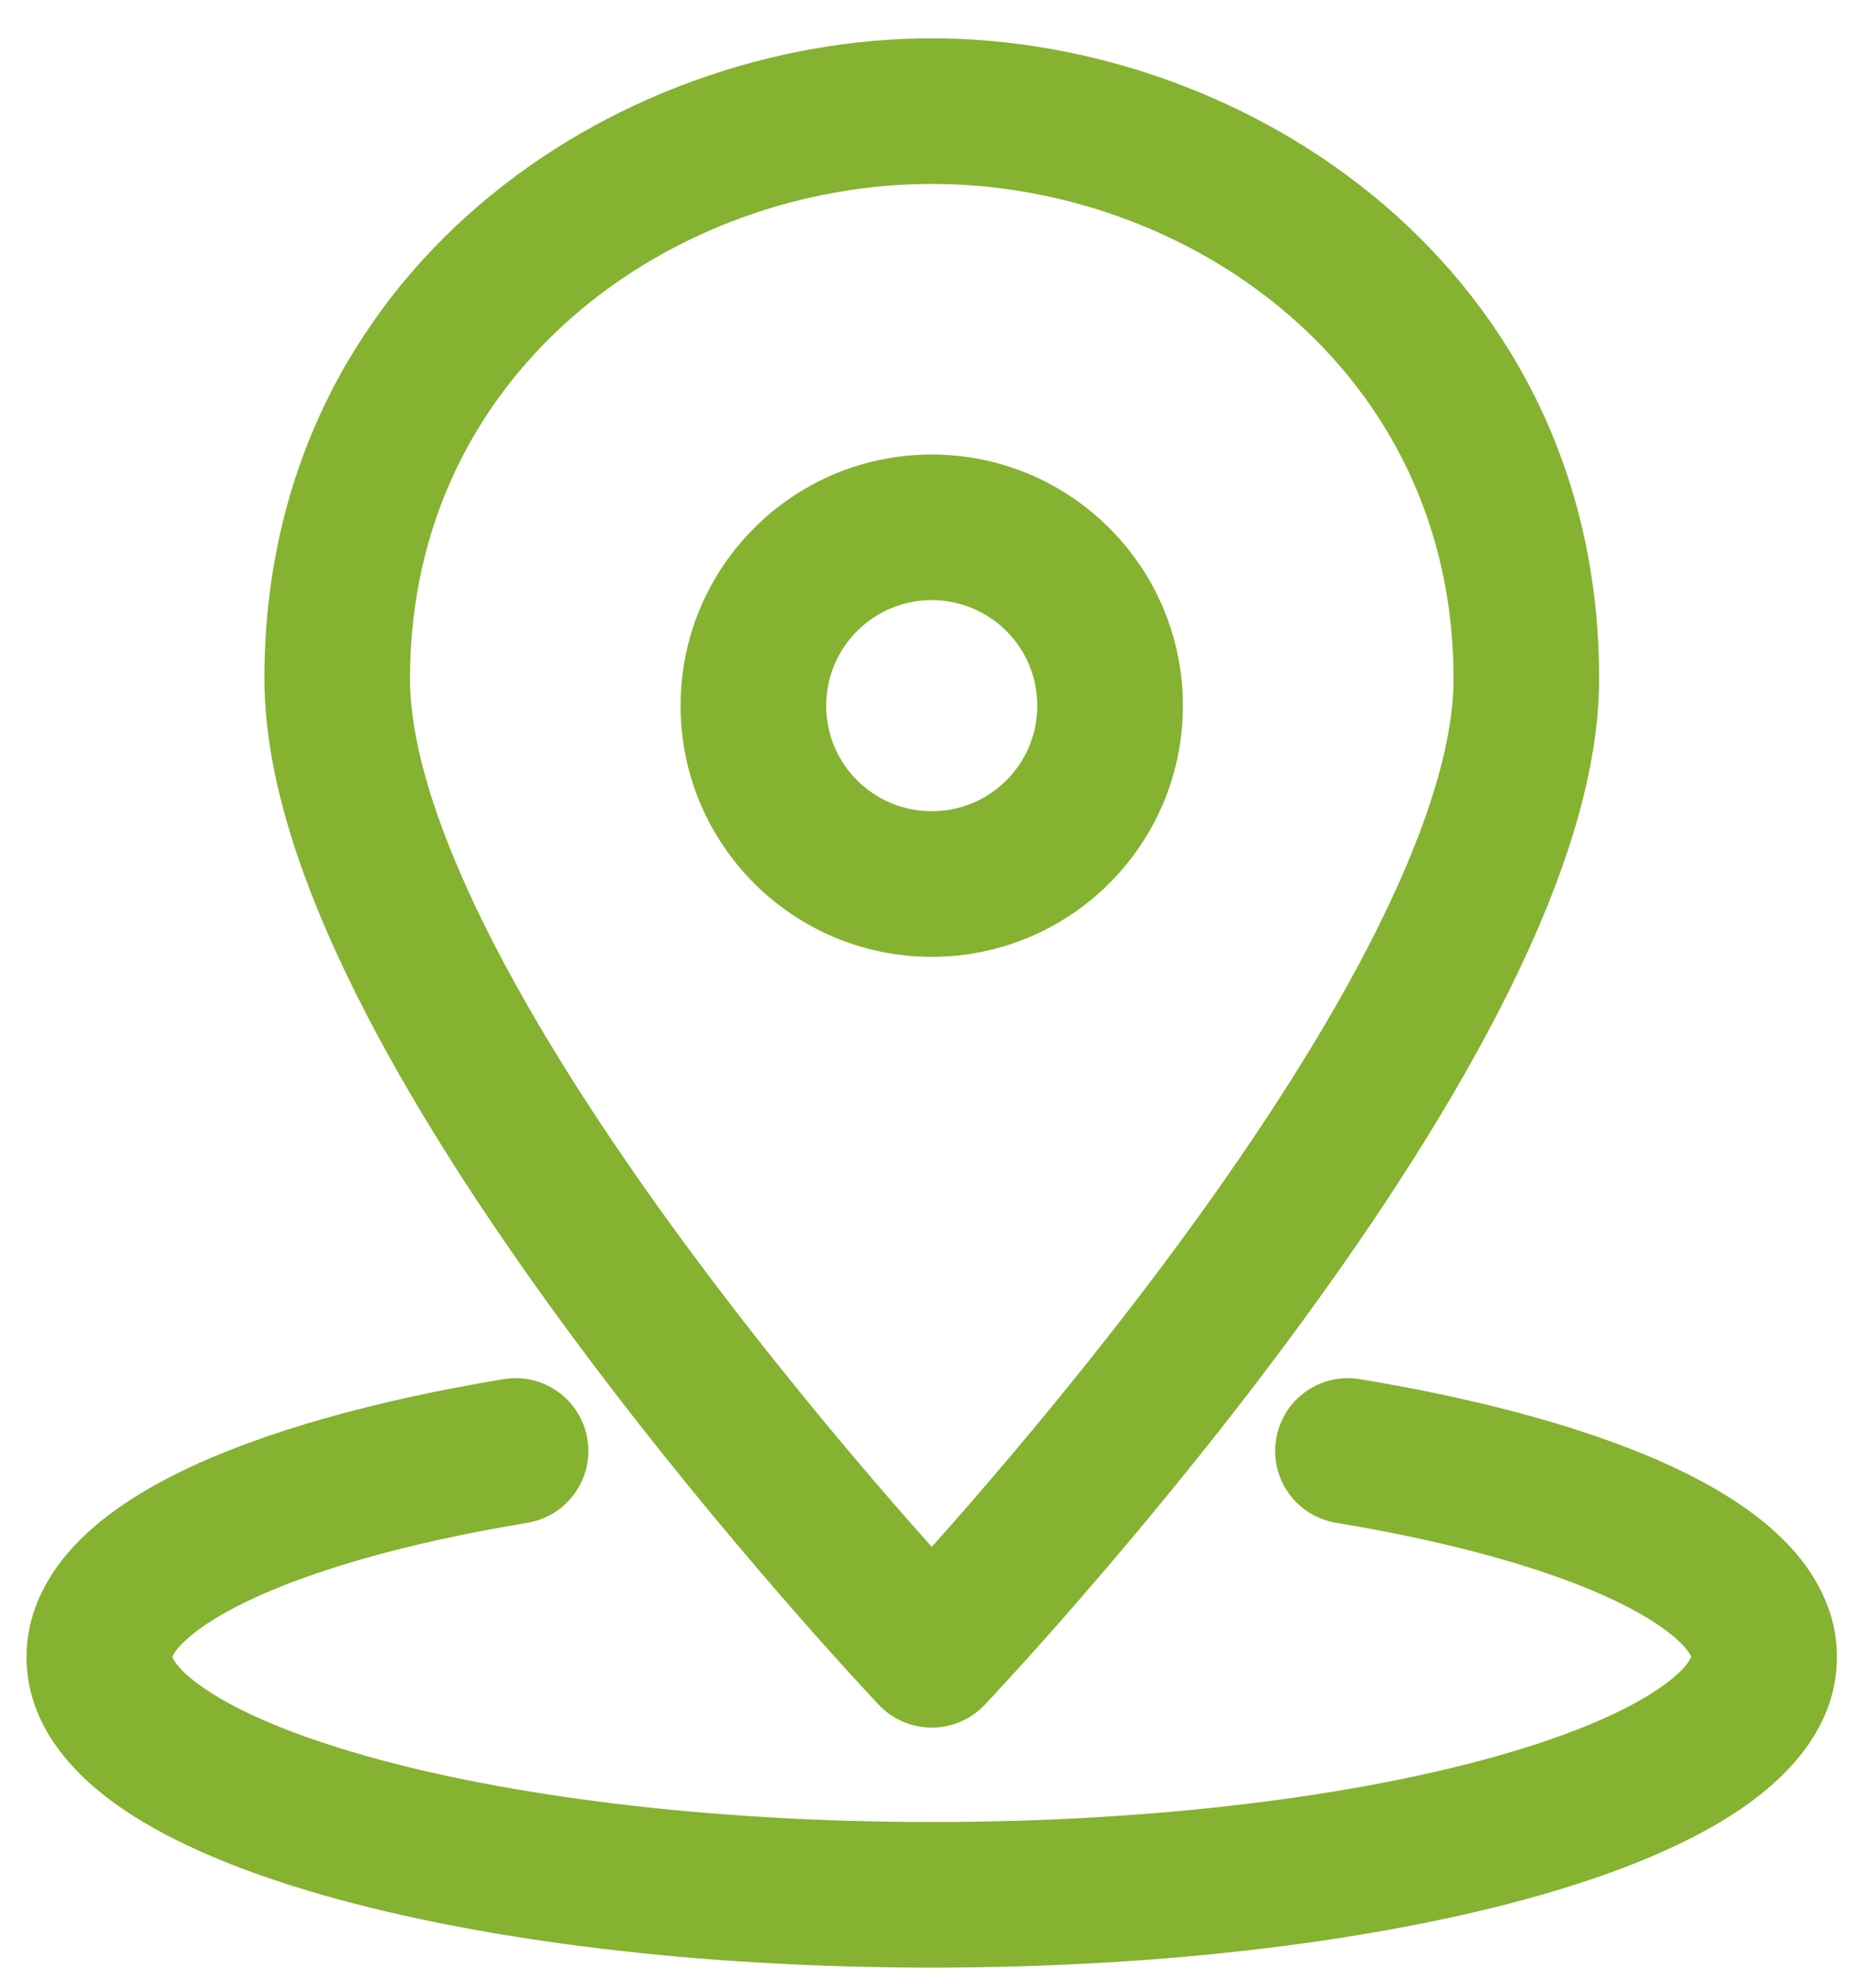
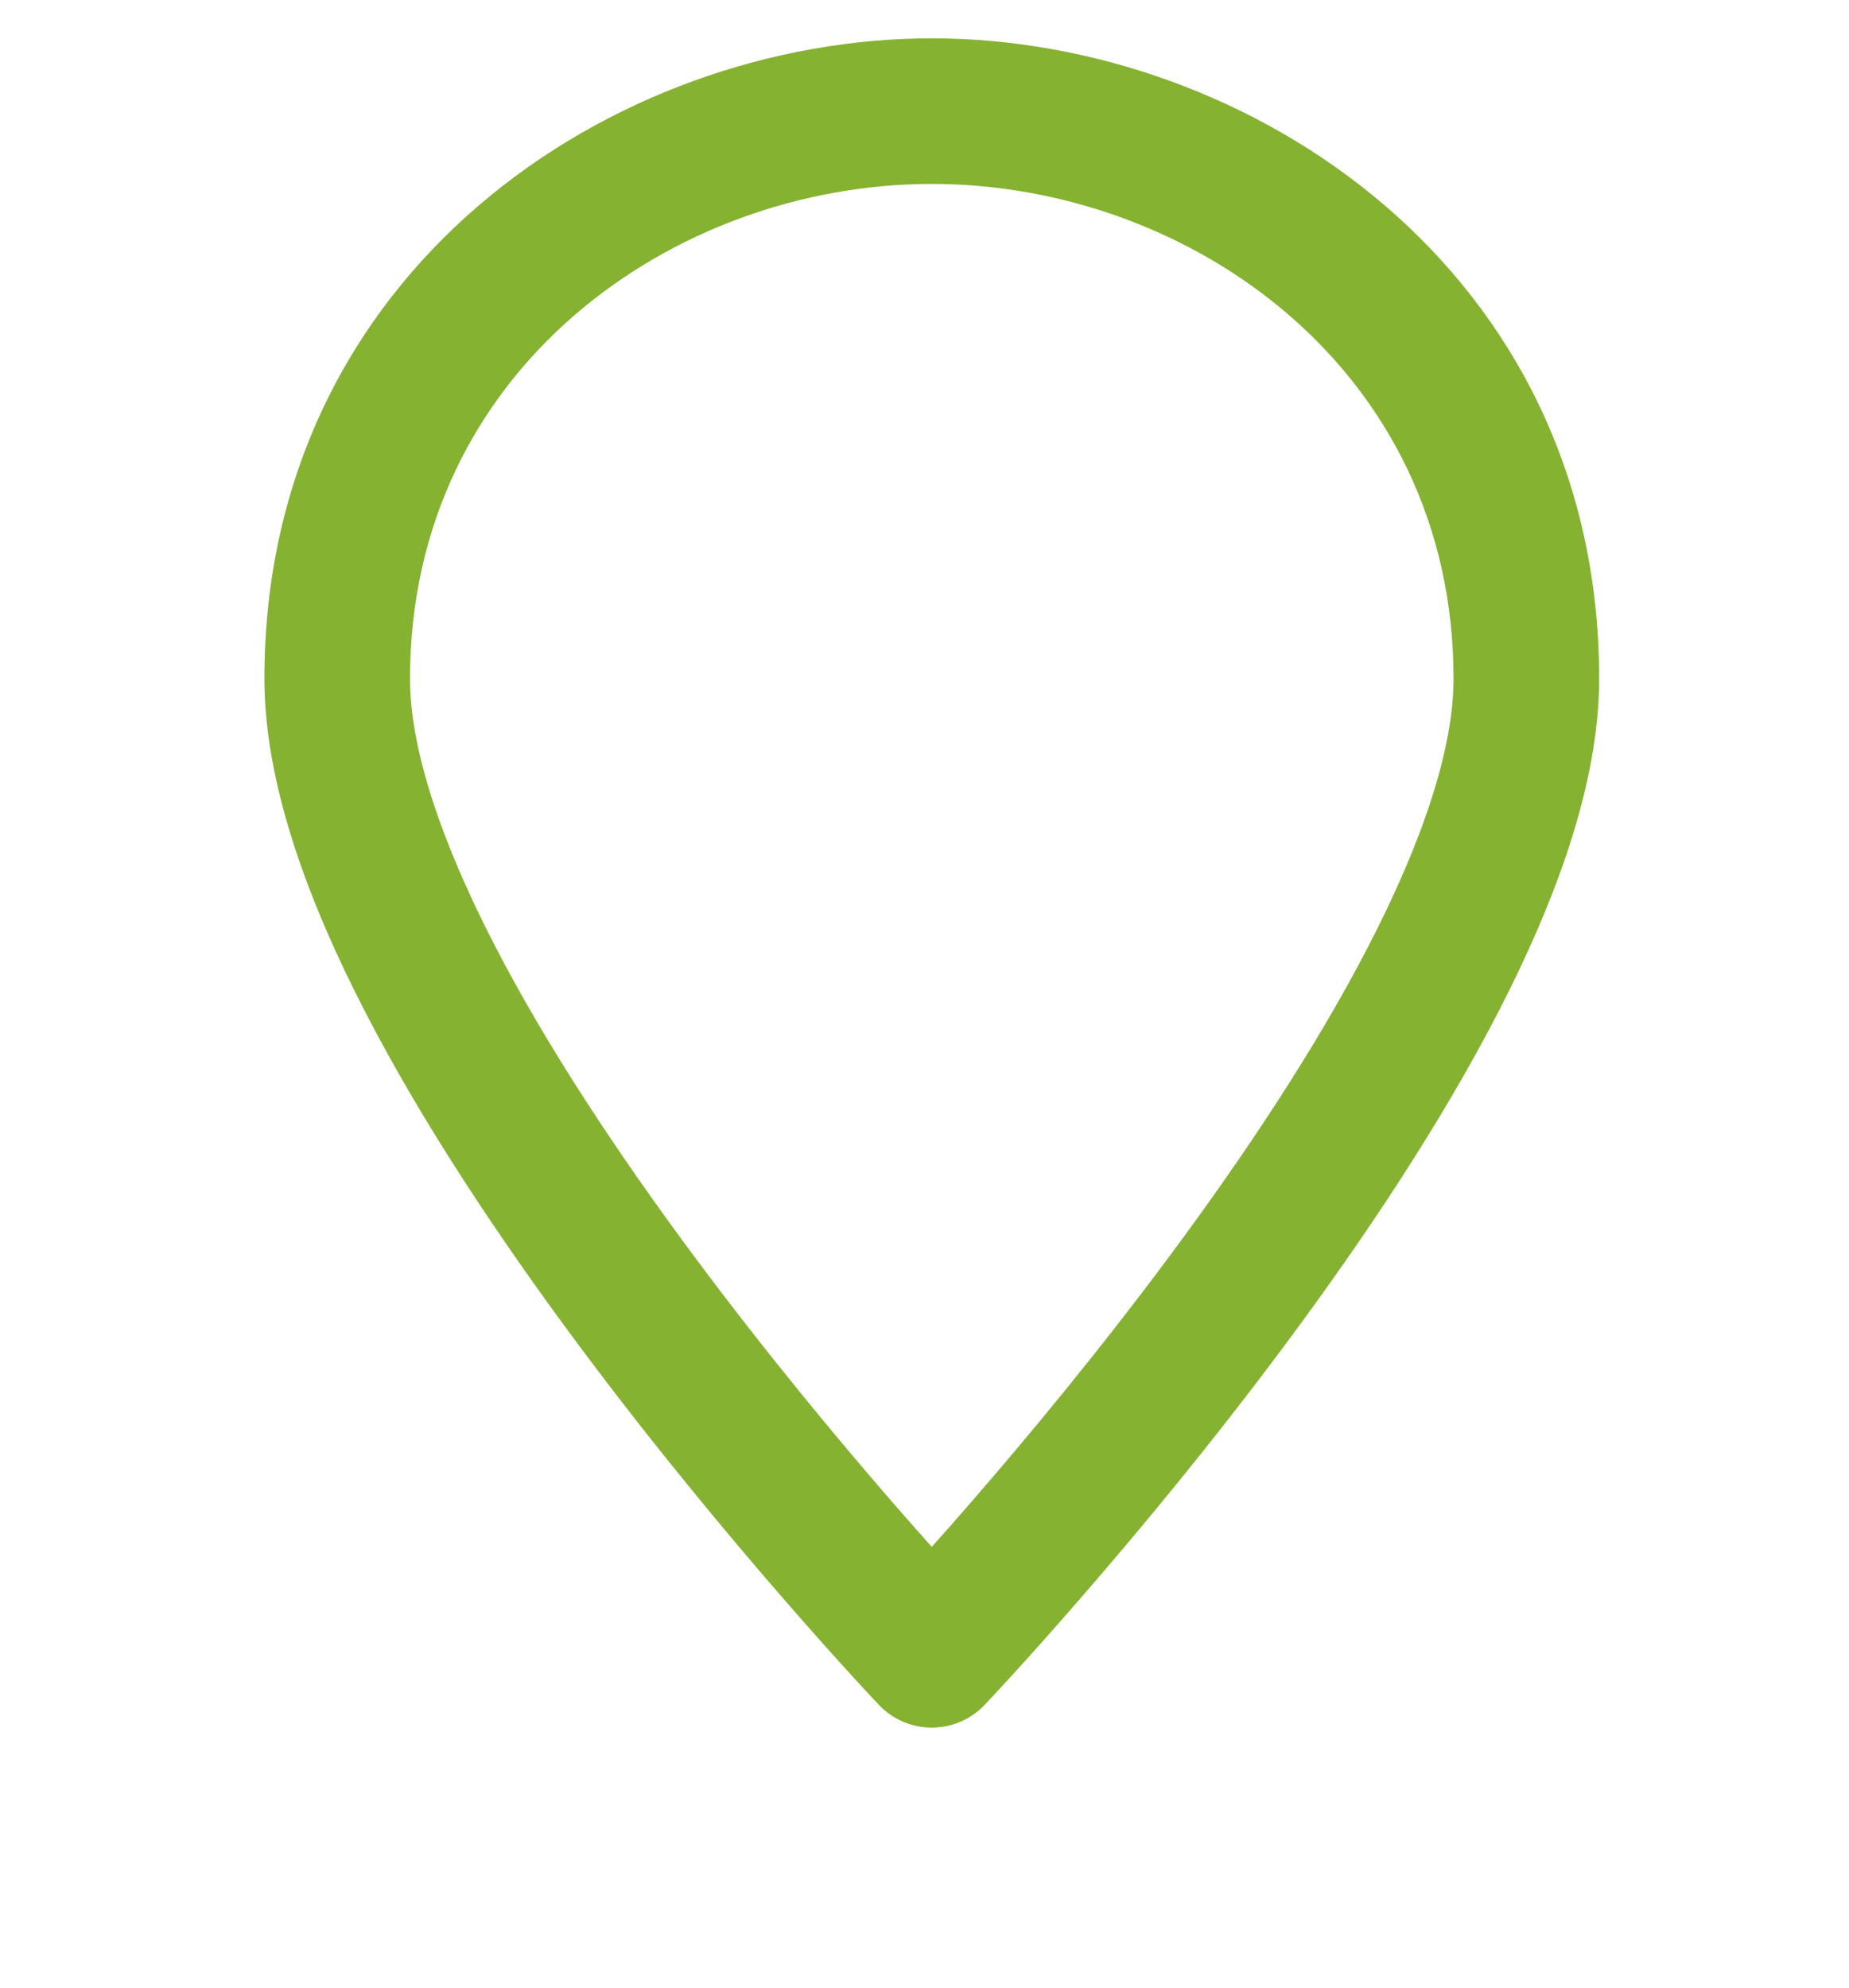
<svg xmlns="http://www.w3.org/2000/svg" width="40" height="43" viewBox="0 0 40 43" fill="none">
  <path fill-rule="evenodd" clip-rule="evenodd" d="M20.157 3.979C14.581 3.979 8.87 7.996 8.87 14.682C8.87 16.192 9.531 18.185 10.704 20.456C11.856 22.687 13.41 25.014 14.991 27.144C16.568 29.269 18.148 31.166 19.336 32.533C19.638 32.88 19.914 33.193 20.157 33.465C20.401 33.193 20.677 32.88 20.978 32.533C22.166 31.166 23.747 29.269 25.324 27.144C26.905 25.014 28.459 22.687 29.61 20.456C30.783 18.185 31.445 16.192 31.445 14.682C31.445 7.996 25.734 3.979 20.157 3.979ZM20.157 35.8C19.015 36.885 19.015 36.885 19.015 36.885L19.014 36.884L19.004 36.873L18.974 36.841C18.948 36.813 18.91 36.773 18.861 36.721C18.763 36.616 18.621 36.463 18.442 36.266C18.082 35.873 17.571 35.304 16.959 34.599C15.735 33.191 14.1 31.23 12.461 29.022C10.827 26.82 9.165 24.341 7.905 21.901C6.666 19.502 5.72 16.961 5.72 14.682C5.72 5.829 13.302 0.829 20.157 0.829C27.012 0.829 34.595 5.829 34.595 14.682C34.595 16.961 33.648 19.502 32.409 21.901C31.15 24.341 29.488 26.82 27.853 29.022C26.215 31.23 24.579 33.191 23.356 34.599C22.743 35.304 22.232 35.873 21.873 36.266C21.693 36.463 21.551 36.616 21.453 36.721C21.405 36.773 21.367 36.813 21.341 36.841L21.311 36.873L21.3 36.884L21.3 36.885C21.299 36.885 21.299 36.885 20.157 35.8ZM20.157 35.8L21.3 36.885C21.002 37.198 20.589 37.375 20.157 37.375C19.726 37.375 19.312 37.198 19.015 36.885L20.157 35.8Z" fill="#85B231" />
-   <path fill-rule="evenodd" clip-rule="evenodd" d="M20.156 12.983C18.895 12.983 17.873 14.005 17.873 15.267C17.873 16.528 18.895 17.55 20.156 17.55C21.418 17.55 22.44 16.528 22.44 15.267C22.44 14.005 21.418 12.983 20.156 12.983ZM14.723 15.267C14.723 12.266 17.155 9.833 20.156 9.833C23.157 9.833 25.59 12.266 25.59 15.267C25.59 18.268 23.157 20.7 20.156 20.7C17.155 20.7 14.723 18.268 14.723 15.267Z" fill="#85B231" />
-   <path fill-rule="evenodd" clip-rule="evenodd" d="M12.707 31.133C12.849 31.991 12.268 32.802 11.41 32.944C8.795 33.376 6.708 33.982 5.32 34.655C4.623 34.993 4.179 35.311 3.931 35.568C3.789 35.714 3.742 35.806 3.728 35.844C3.749 35.904 3.864 36.151 4.446 36.544C5.163 37.029 6.304 37.527 7.856 37.97C10.938 38.851 15.288 39.417 20.157 39.417C25.026 39.417 29.375 38.851 32.457 37.97C34.009 37.527 35.15 37.029 35.867 36.544C36.449 36.151 36.564 35.904 36.585 35.844C36.571 35.806 36.525 35.714 36.383 35.568C36.134 35.311 35.691 34.993 34.994 34.655C33.605 33.982 31.518 33.376 28.904 32.944C28.045 32.802 27.465 31.991 27.607 31.133C27.748 30.274 28.559 29.694 29.417 29.836C32.185 30.294 34.6 30.964 36.368 31.82C37.249 32.248 38.047 32.758 38.646 33.377C39.251 34.001 39.739 34.834 39.739 35.847C39.739 37.356 38.681 38.445 37.631 39.154C36.525 39.901 35.03 40.511 33.323 40.999C29.887 41.98 25.233 42.567 20.157 42.567C15.081 42.567 10.426 41.98 6.991 40.999C5.284 40.511 3.788 39.901 2.683 39.154C1.632 38.445 0.574 37.356 0.574 35.847C0.574 34.834 1.063 34.001 1.668 33.377C2.266 32.758 3.065 32.248 3.946 31.82C5.713 30.964 8.129 30.294 10.896 29.836C11.754 29.694 12.565 30.274 12.707 31.133ZM36.591 35.865C36.591 35.865 36.59 35.862 36.59 35.857C36.591 35.862 36.591 35.865 36.591 35.865ZM3.722 35.865C3.722 35.865 3.722 35.862 3.724 35.857C3.723 35.862 3.723 35.865 3.722 35.865Z" fill="#85B231" />
</svg>